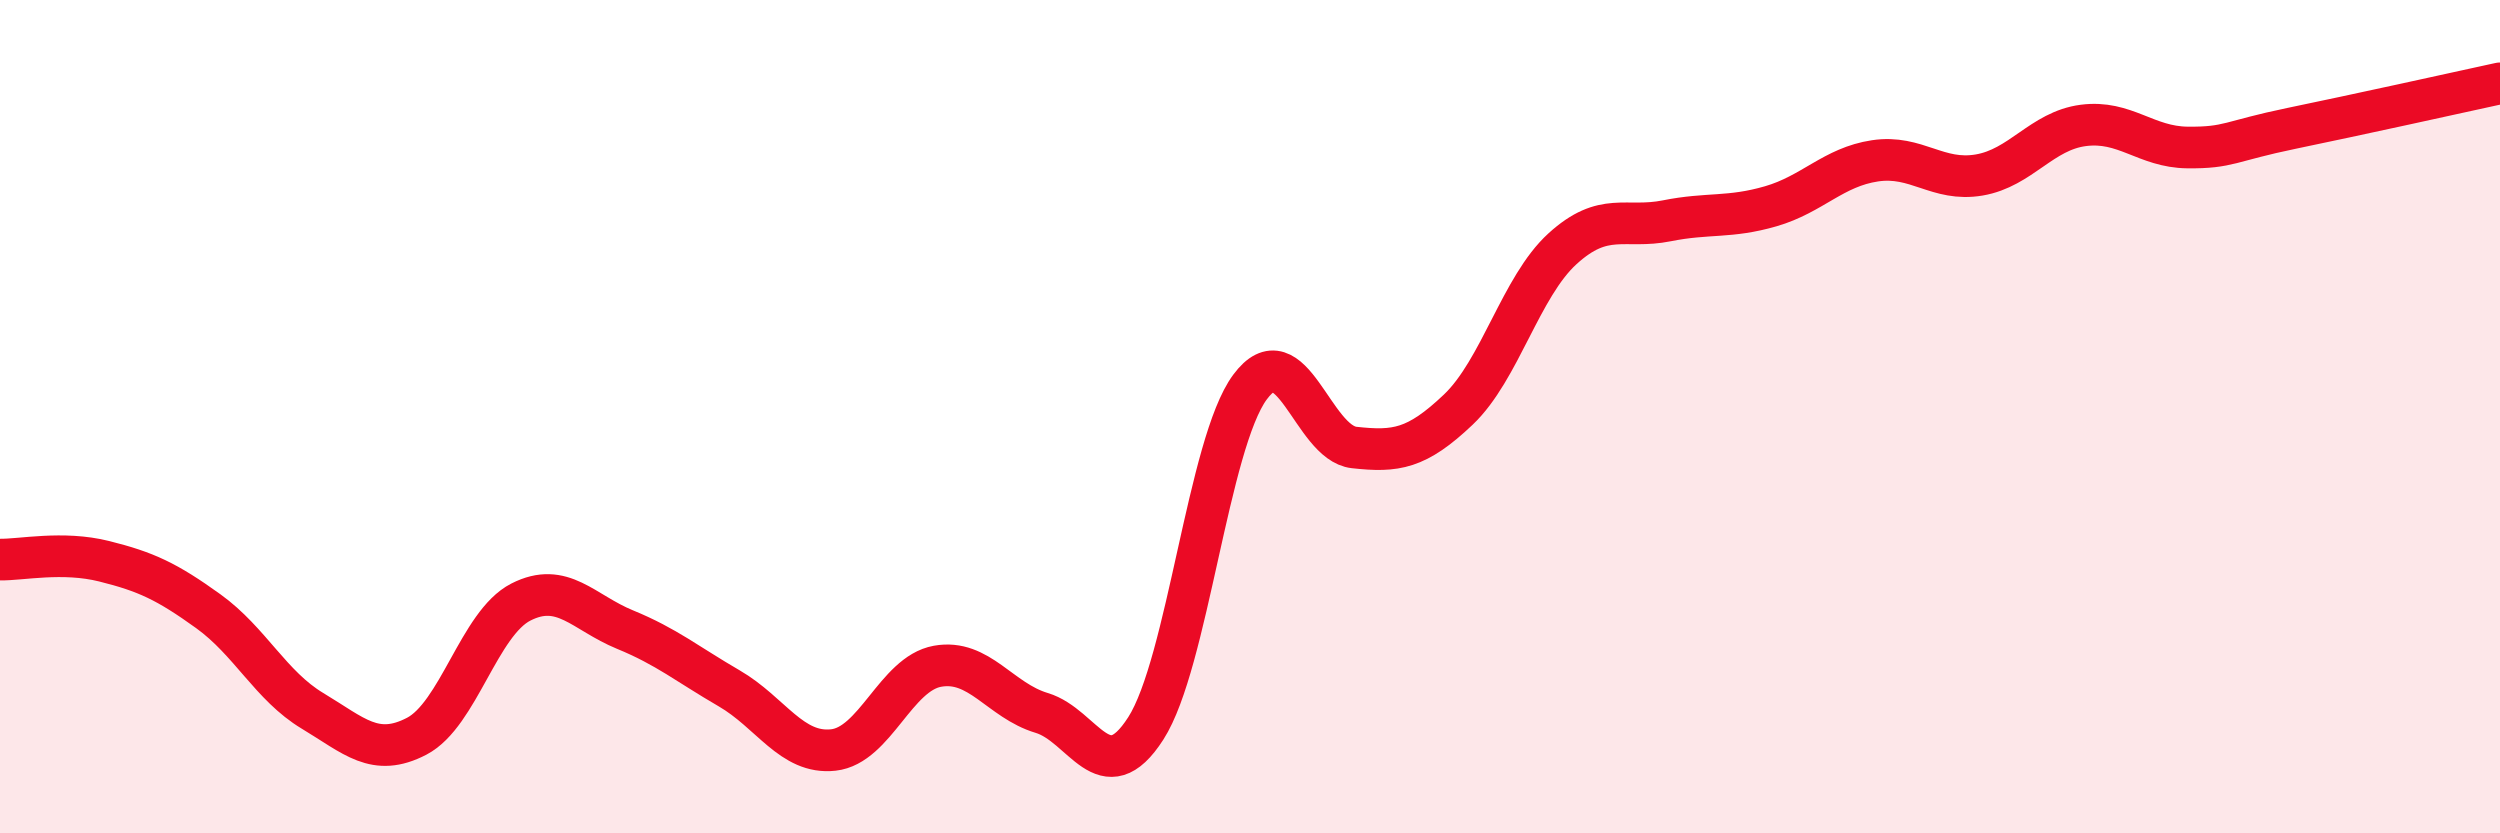
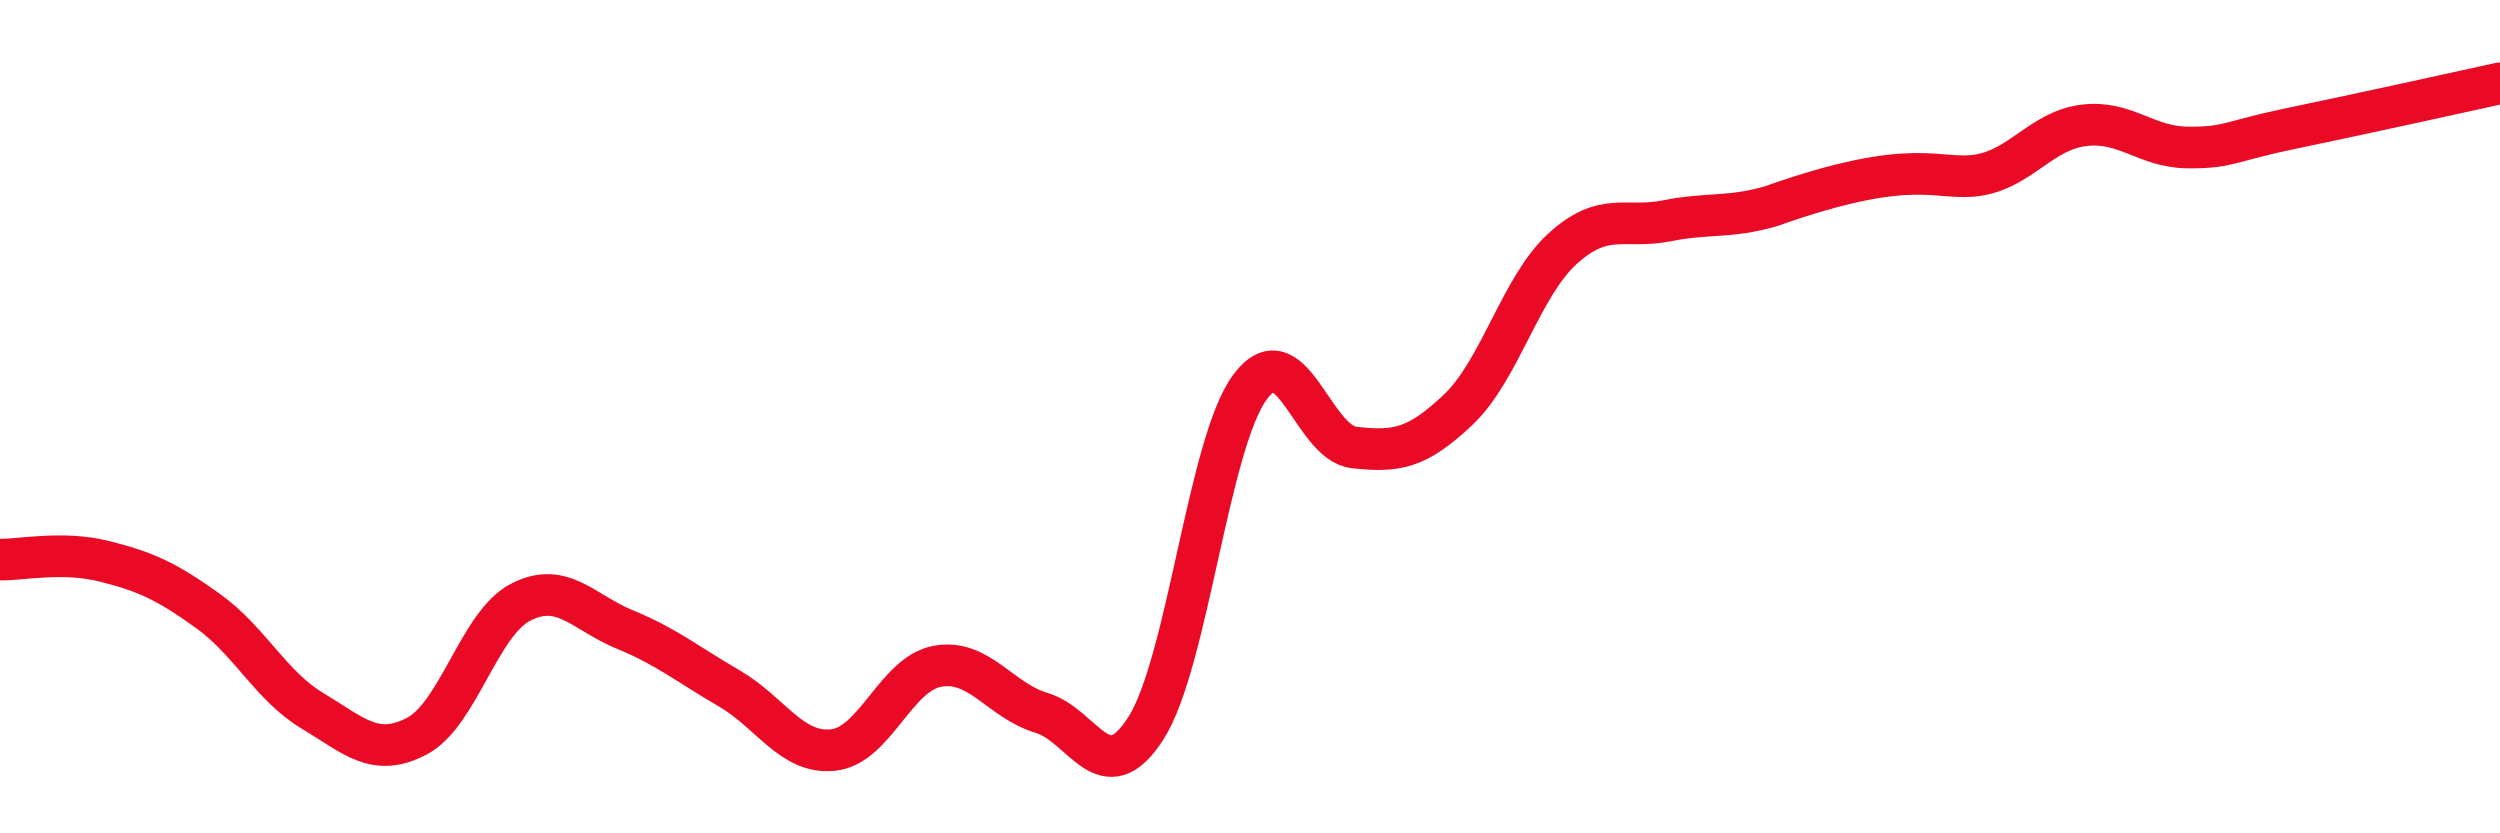
<svg xmlns="http://www.w3.org/2000/svg" width="60" height="20" viewBox="0 0 60 20">
-   <path d="M 0,13.43 C 0.5,13.44 1.5,13.22 2.5,13.47 C 3.5,13.72 4,13.95 5,14.67 C 6,15.39 6.5,16.46 7.5,17.06 C 8.5,17.66 9,18.19 10,17.67 C 11,17.15 11.5,14.96 12.5,14.45 C 13.5,13.94 14,14.7 15,15.11 C 16,15.52 16.5,15.94 17.5,16.52 C 18.5,17.1 19,18.11 20,18 C 21,17.89 21.5,16.17 22.5,15.99 C 23.5,15.81 24,16.81 25,17.11 C 26,17.41 26.5,19.04 27.5,17.48 C 28.5,15.92 29,10.64 30,9.29 C 31,7.94 31.5,10.63 32.5,10.74 C 33.5,10.85 34,10.78 35,9.83 C 36,8.88 36.5,6.88 37.5,5.97 C 38.5,5.06 39,5.5 40,5.3 C 41,5.1 41.5,5.24 42.5,4.95 C 43.5,4.66 44,4.01 45,3.86 C 46,3.71 46.5,4.37 47.5,4.2 C 48.5,4.03 49,3.14 50,3.01 C 51,2.88 51.5,3.53 52.5,3.54 C 53.5,3.55 53.5,3.39 55,3.08 C 56.5,2.77 59,2.22 60,2L60 20L0 20Z" fill="#EB0A25" opacity="0.1" stroke-linecap="round" stroke-linejoin="round" />
-   <path d="M 0,13.43 C 0.5,13.44 1.5,13.22 2.5,13.47 C 3.5,13.72 4,13.95 5,14.67 C 6,15.39 6.5,16.46 7.5,17.06 C 8.5,17.66 9,18.19 10,17.67 C 11,17.15 11.5,14.96 12.5,14.45 C 13.5,13.94 14,14.7 15,15.11 C 16,15.52 16.5,15.94 17.5,16.52 C 18.5,17.1 19,18.11 20,18 C 21,17.89 21.5,16.17 22.5,15.99 C 23.5,15.81 24,16.81 25,17.11 C 26,17.41 26.5,19.04 27.5,17.48 C 28.5,15.92 29,10.64 30,9.29 C 31,7.94 31.5,10.63 32.5,10.74 C 33.5,10.85 34,10.78 35,9.83 C 36,8.88 36.5,6.88 37.5,5.97 C 38.5,5.06 39,5.5 40,5.3 C 41,5.1 41.5,5.24 42.5,4.95 C 43.5,4.66 44,4.01 45,3.86 C 46,3.71 46.5,4.37 47.5,4.2 C 48.5,4.03 49,3.14 50,3.01 C 51,2.88 51.5,3.53 52.5,3.54 C 53.5,3.55 53.5,3.39 55,3.08 C 56.5,2.77 59,2.22 60,2" stroke="#EB0A25" stroke-width="1" fill="none" stroke-linecap="round" stroke-linejoin="round" />
+   <path d="M 0,13.43 C 0.5,13.44 1.5,13.22 2.5,13.47 C 3.5,13.72 4,13.95 5,14.67 C 6,15.39 6.5,16.46 7.5,17.06 C 8.5,17.66 9,18.19 10,17.67 C 11,17.15 11.5,14.96 12.5,14.45 C 13.5,13.94 14,14.7 15,15.11 C 16,15.52 16.5,15.94 17.5,16.52 C 18.5,17.1 19,18.11 20,18 C 21,17.89 21.5,16.17 22.5,15.99 C 23.5,15.81 24,16.81 25,17.11 C 26,17.41 26.5,19.04 27.5,17.48 C 28.5,15.92 29,10.64 30,9.29 C 31,7.94 31.5,10.63 32.5,10.74 C 33.5,10.85 34,10.78 35,9.83 C 36,8.88 36.5,6.88 37.5,5.97 C 38.5,5.06 39,5.5 40,5.3 C 41,5.1 41.5,5.24 42.5,4.95 C 46,3.71 46.5,4.37 47.5,4.2 C 48.5,4.03 49,3.14 50,3.01 C 51,2.88 51.5,3.53 52.5,3.54 C 53.5,3.55 53.5,3.39 55,3.08 C 56.5,2.77 59,2.22 60,2" stroke="#EB0A25" stroke-width="1" fill="none" stroke-linecap="round" stroke-linejoin="round" />
</svg>